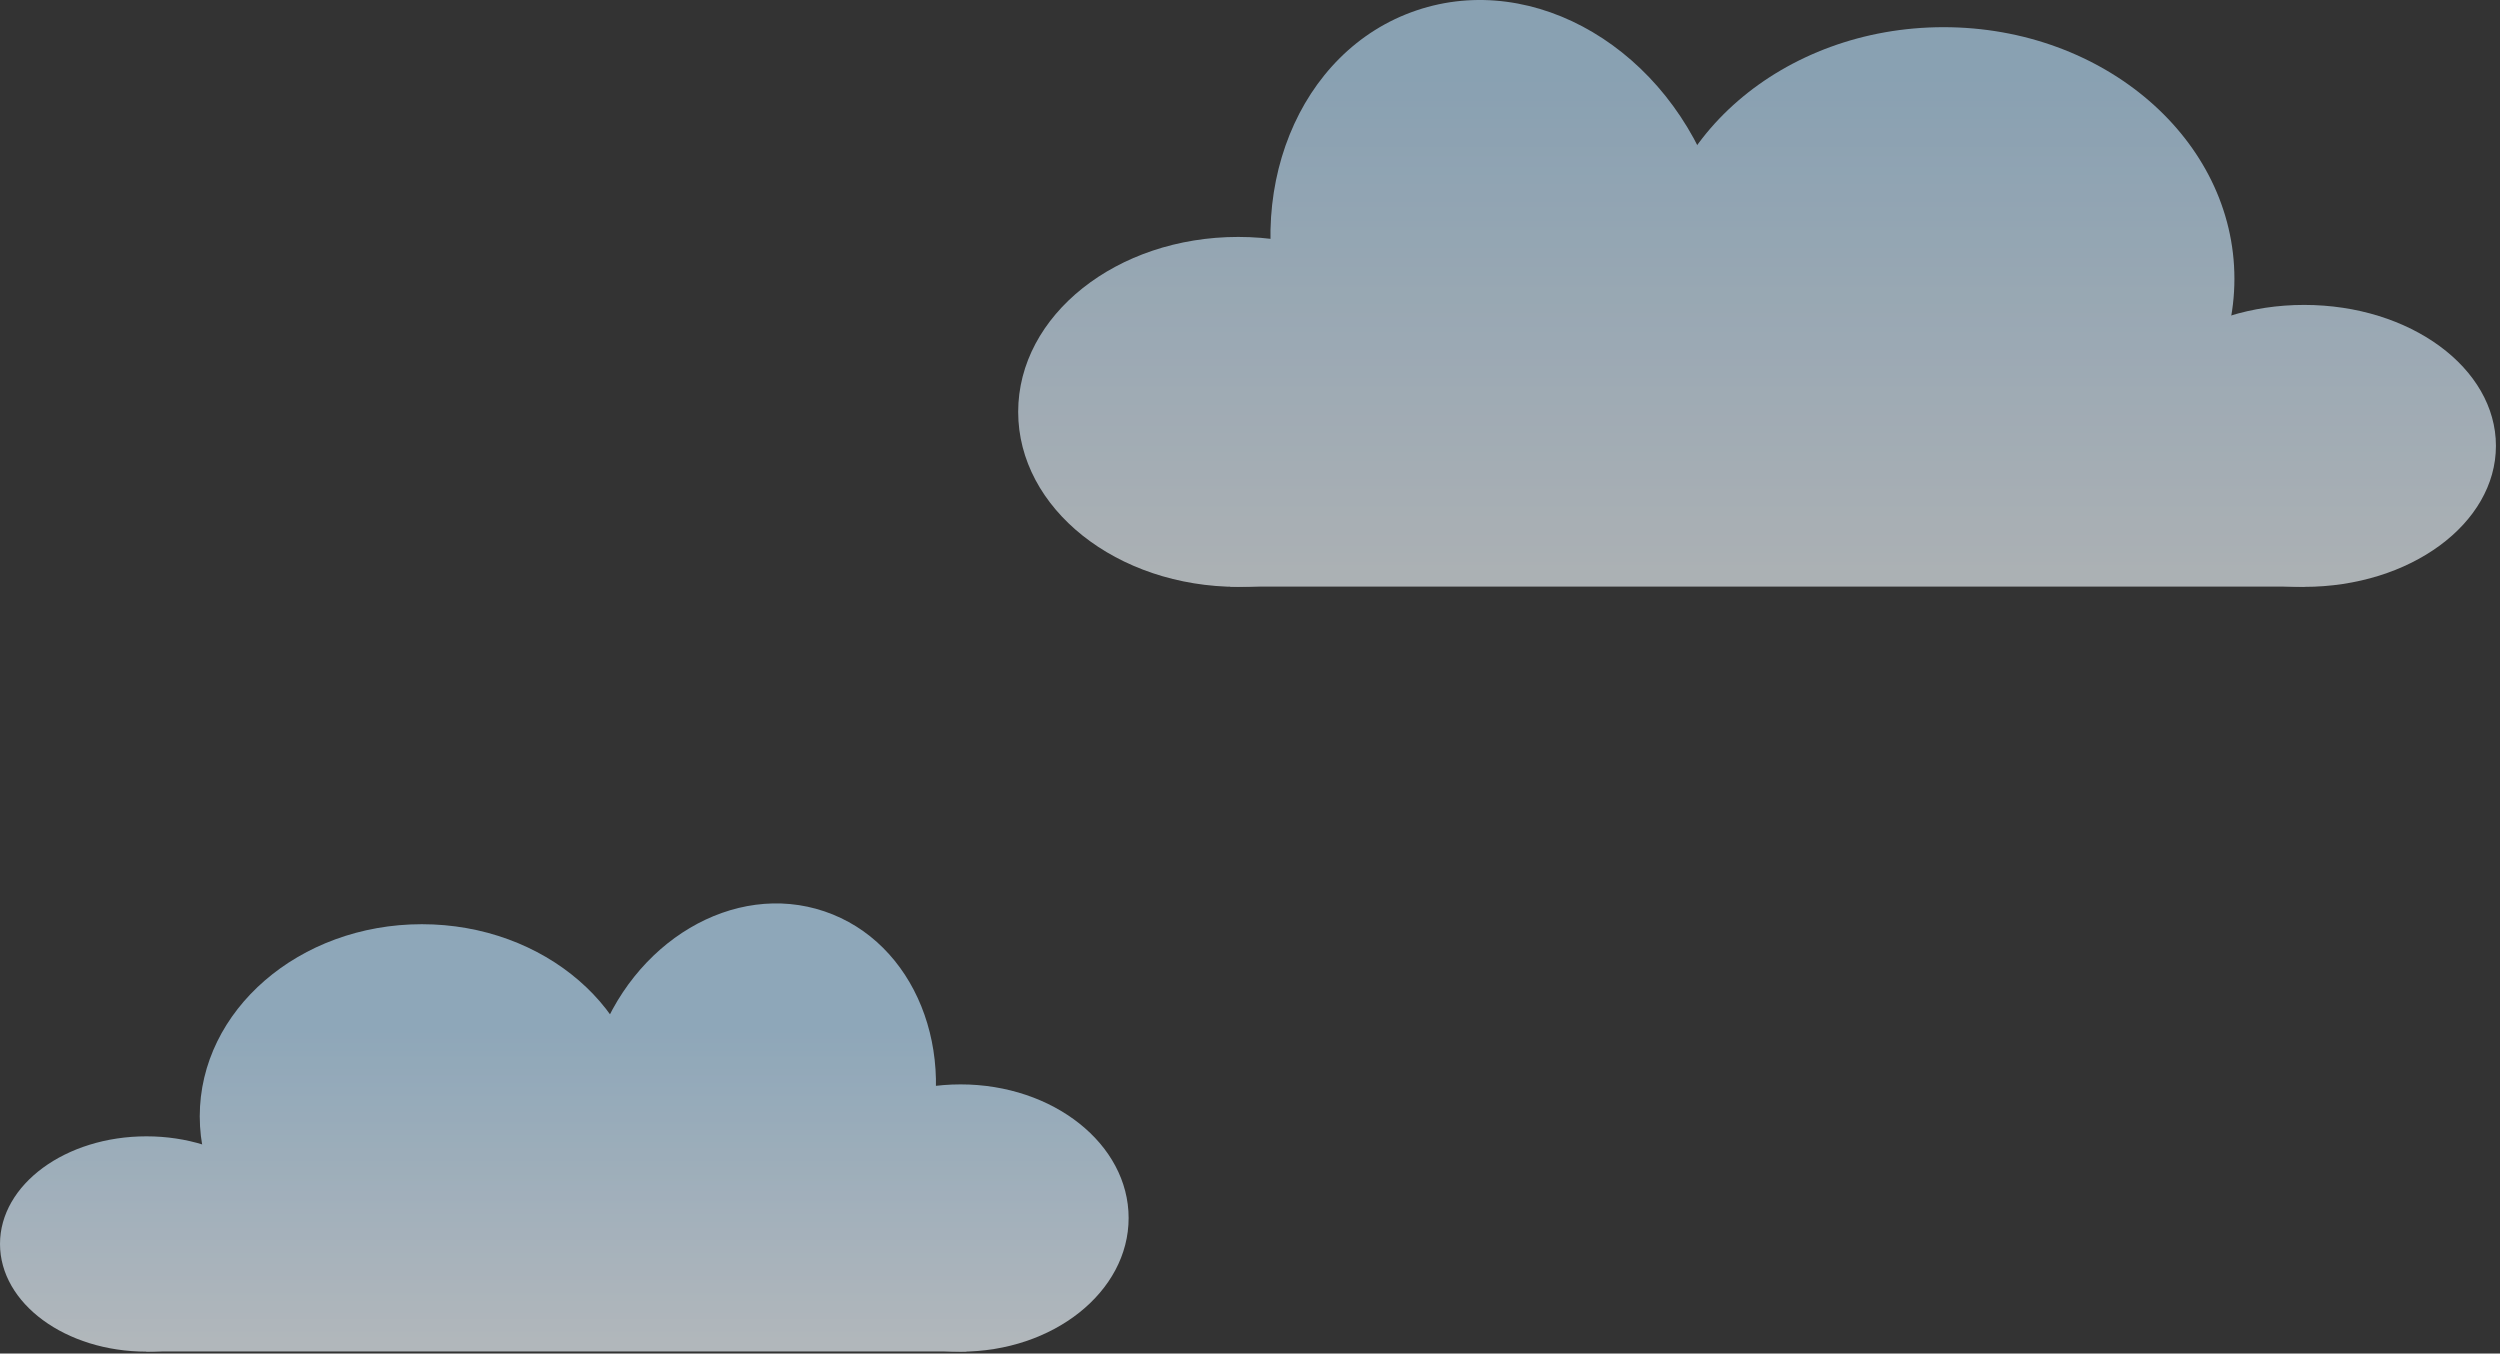
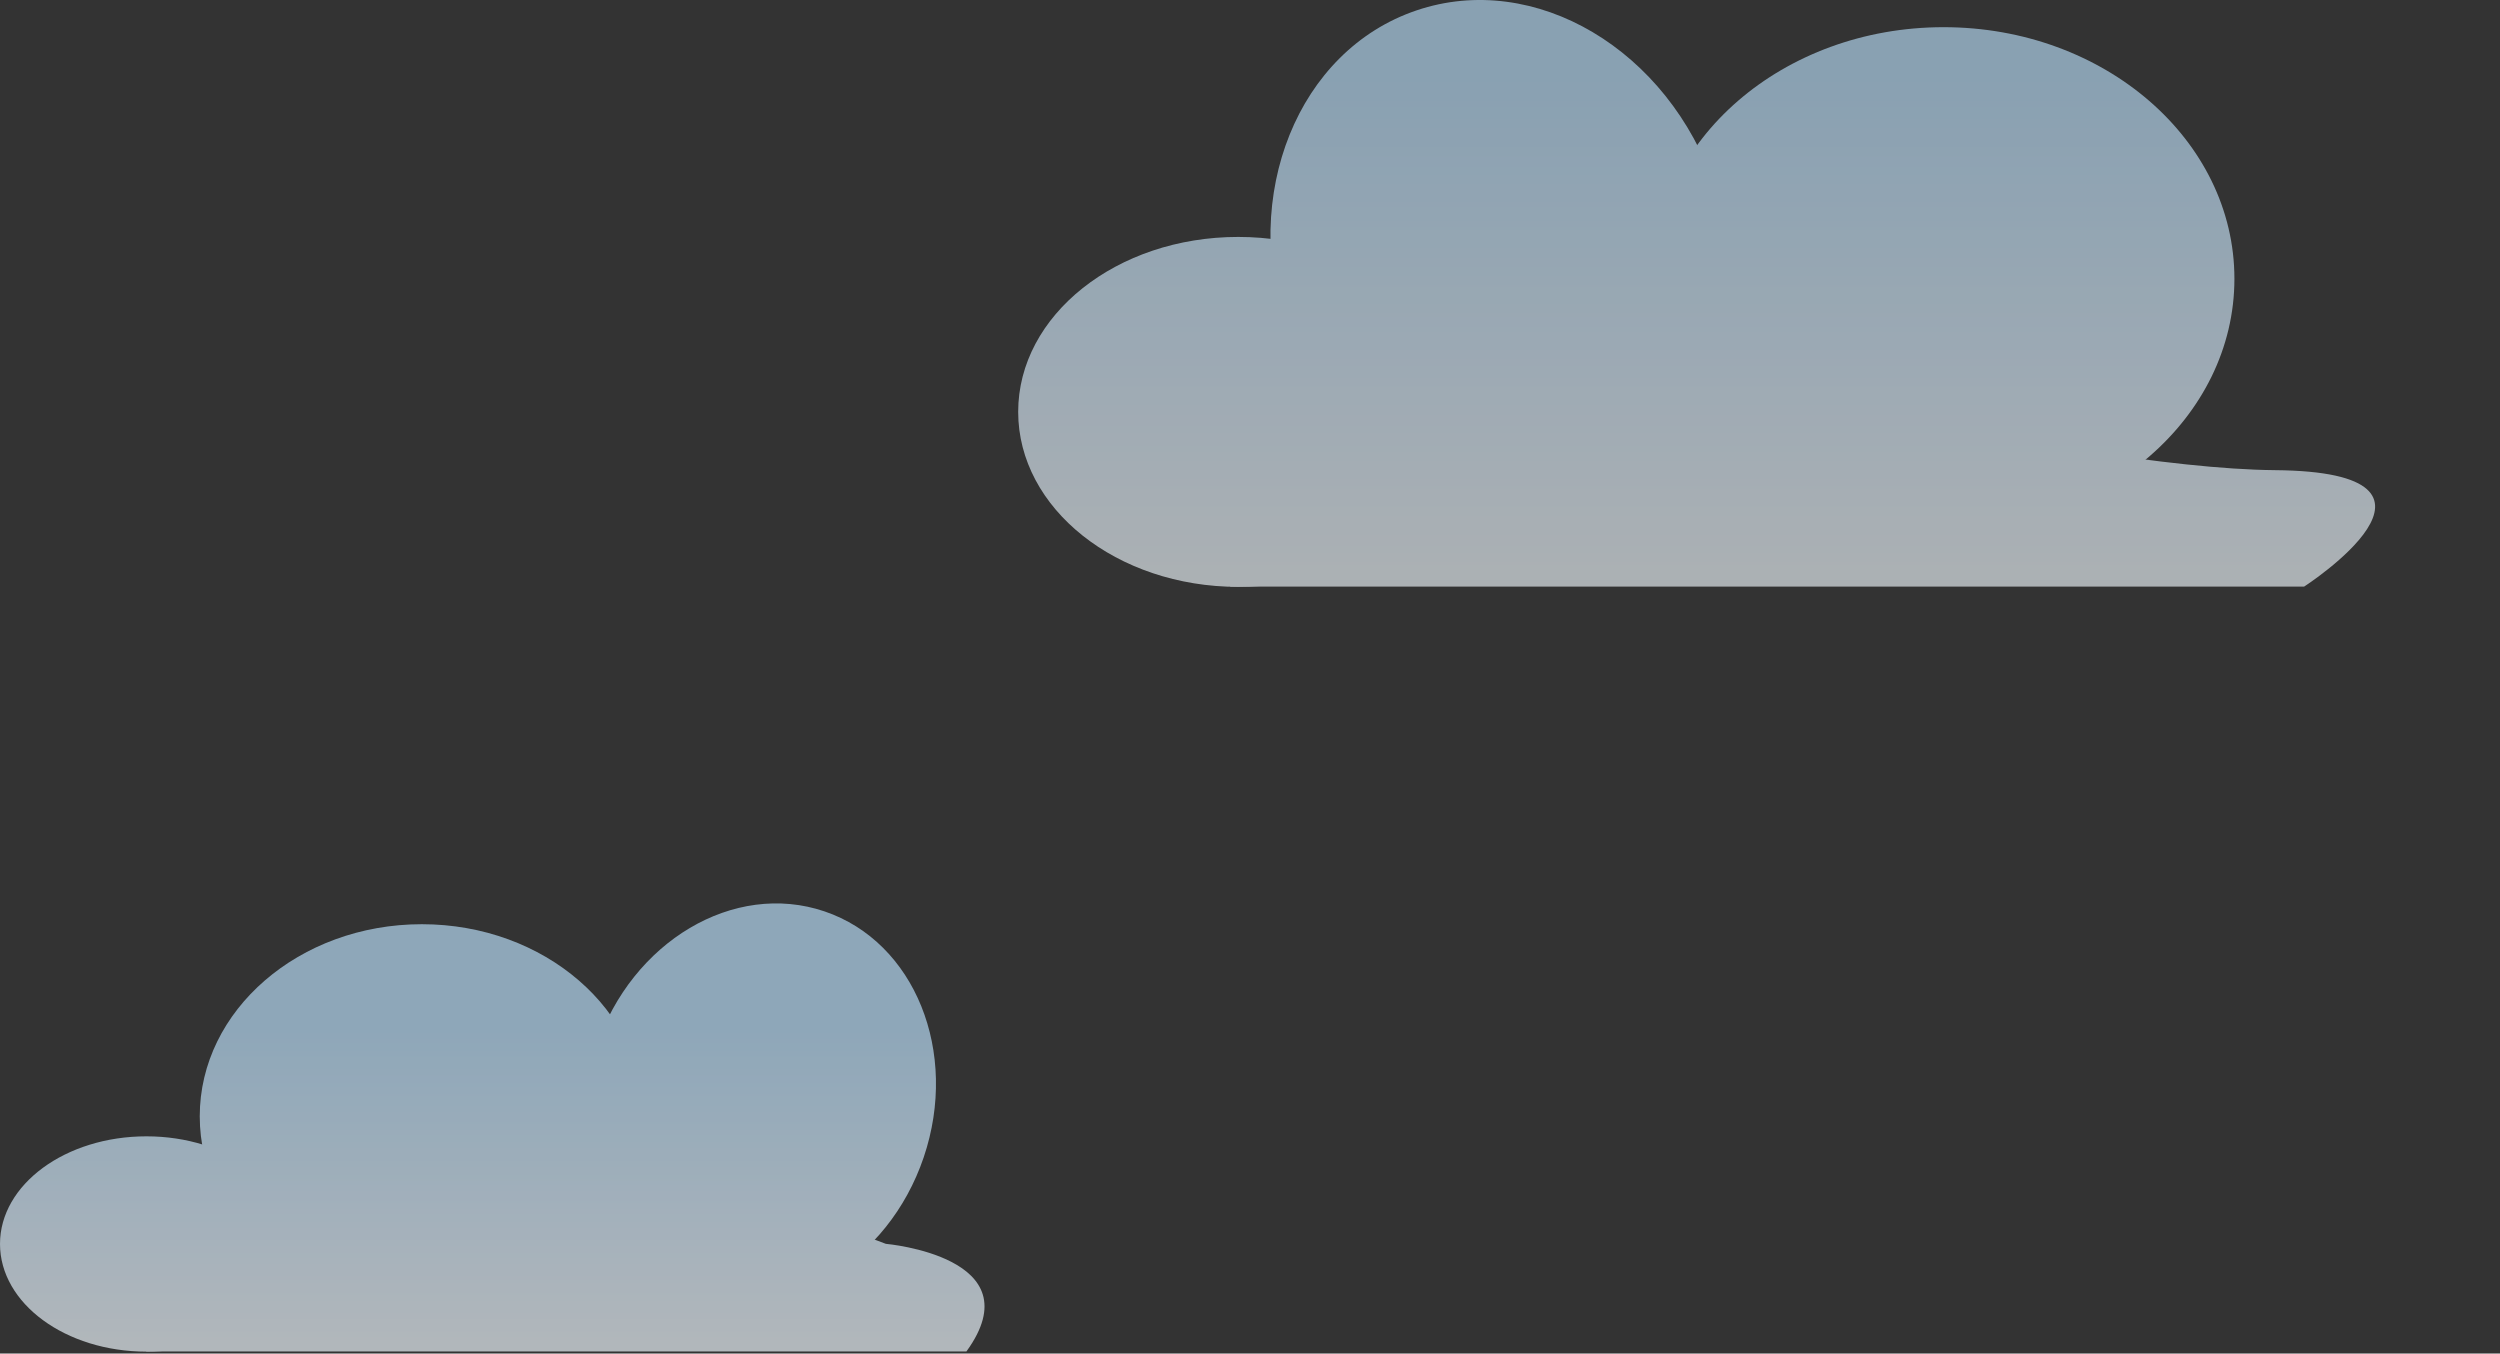
<svg xmlns="http://www.w3.org/2000/svg" width="495" height="268" viewBox="0 0 495 268" fill="none">
  <rect x="0" y="0" width="495" height="268" fill="#333333" stroke="none" />
  <g opacity="0.67">
-     <path d="M223.468 241.163C223.468 255.779 208.558 267.63 190.197 267.63C171.829 267.63 156.933 255.786 156.933 241.163C156.933 226.554 171.829 214.71 190.197 214.71C208.558 214.71 223.468 226.554 223.468 241.163Z" fill="url(#paint0_linear_309_13)" />
    <path d="M182.896 229.144C175.84 249.976 155.617 261.953 137.718 255.898C119.826 249.843 111.034 228.045 118.069 207.206C125.118 186.374 145.348 174.383 163.247 180.452C181.146 186.507 189.938 208.305 182.896 229.144Z" fill="url(#paint1_linear_309_13)" />
    <path d="M127.505 221.038C127.505 242.045 107.807 259.069 83.524 259.069C59.248 259.069 39.55 242.045 39.55 221.038C39.55 200.031 59.248 182.993 83.524 182.993C107.8 182.993 127.505 200.031 127.505 221.038Z" fill="url(#paint2_linear_309_13)" />
    <path d="M57.995 246.301C57.995 258.082 45.01 267.623 29.001 267.623C12.971 267.623 0 258.075 0 246.301C0 234.534 12.971 224.993 29.001 224.993C45.01 224.993 57.995 234.534 57.995 246.301Z" fill="url(#paint3_linear_309_13)" />
    <path d="M191.359 267.588H29.001C29.001 267.588 2.128 250.256 33.418 249.983C64.68 249.71 136.318 231.545 136.318 231.545L175.399 246.28C175.399 246.28 204.967 248.849 191.352 267.588H191.359Z" fill="url(#paint4_linear_309_13)" />
  </g>
  <g opacity="0.64">
    <path d="M201.6 81.549C201.6 100.687 221.123 116.199 245.161 116.199C269.199 116.199 288.715 100.687 288.715 81.549C288.715 62.411 269.206 46.913 245.161 46.913C221.116 46.913 201.6 62.418 201.6 81.549Z" fill="url(#paint5_linear_309_13)" />
    <path d="M254.723 65.813C263.963 93.085 290.444 108.772 313.88 100.841C337.309 92.91 348.817 64.378 339.605 37.092C330.372 9.813 303.884 -5.881 280.455 2.064C257.019 9.988 245.504 38.534 254.73 65.813H254.723Z" fill="url(#paint6_linear_309_13)" />
    <path d="M327.25 55.194C327.25 82.697 353.045 104.985 384.832 104.985C416.619 104.985 442.414 82.69 442.414 55.194C442.414 27.691 416.619 5.382 384.832 5.382C353.045 5.382 327.25 27.691 327.25 55.194Z" fill="url(#paint7_linear_309_13)" />
-     <path d="M418.257 88.276C418.257 103.697 435.26 116.199 456.218 116.199C477.176 116.199 494.193 103.697 494.193 88.276C494.193 72.869 477.204 60.374 456.218 60.374C435.232 60.374 418.257 72.869 418.257 88.276Z" fill="url(#paint8_linear_309_13)" />
    <path d="M243.642 116.143H456.218C456.218 116.143 491.4 93.442 450.436 93.092C409.5 92.742 315.7 68.949 315.7 68.949L264.53 88.241C264.53 88.241 225.813 91.601 243.642 116.143Z" fill="url(#paint9_linear_309_13)" />
  </g>
  <defs>
    <linearGradient id="paint0_linear_309_13" x1="190.197" y1="285.921" x2="190.197" y2="202.649" gradientUnits="userSpaceOnUse">
      <stop stop-color="white" />
      <stop offset="1" stop-color="#BADFFB" />
    </linearGradient>
    <linearGradient id="paint1_linear_309_13" x1="150.479" y1="285.921" x2="150.479" y2="202.649" gradientUnits="userSpaceOnUse">
      <stop stop-color="white" />
      <stop offset="1" stop-color="#BADFFB" />
    </linearGradient>
    <linearGradient id="paint2_linear_309_13" x1="83.524" y1="285.921" x2="83.524" y2="202.649" gradientUnits="userSpaceOnUse">
      <stop stop-color="white" />
      <stop offset="1" stop-color="#BADFFB" />
    </linearGradient>
    <linearGradient id="paint3_linear_309_13" x1="28.994" y1="285.921" x2="28.994" y2="202.649" gradientUnits="userSpaceOnUse">
      <stop stop-color="white" />
      <stop offset="1" stop-color="#BADFFB" />
    </linearGradient>
    <linearGradient id="paint4_linear_309_13" x1="106.603" y1="285.921" x2="106.603" y2="202.649" gradientUnits="userSpaceOnUse">
      <stop stop-color="white" />
      <stop offset="1" stop-color="#BADFFB" />
    </linearGradient>
    <linearGradient id="paint5_linear_309_13" x1="245.161" y1="141.525" x2="245.161" y2="15.371" gradientUnits="userSpaceOnUse">
      <stop stop-color="white" />
      <stop offset="1" stop-color="#BADFFB" />
    </linearGradient>
    <linearGradient id="paint6_linear_309_13" x1="297.164" y1="141.525" x2="297.164" y2="15.371" gradientUnits="userSpaceOnUse">
      <stop stop-color="white" />
      <stop offset="1" stop-color="#BADFFB" />
    </linearGradient>
    <linearGradient id="paint7_linear_309_13" x1="384.832" y1="141.525" x2="384.832" y2="15.371" gradientUnits="userSpaceOnUse">
      <stop stop-color="white" />
      <stop offset="1" stop-color="#BADFFB" />
    </linearGradient>
    <linearGradient id="paint8_linear_309_13" x1="456.232" y1="141.525" x2="456.232" y2="15.371" gradientUnits="userSpaceOnUse">
      <stop stop-color="white" />
      <stop offset="1" stop-color="#BADFFB" />
    </linearGradient>
    <linearGradient id="paint9_linear_309_13" x1="354.613" y1="141.525" x2="354.613" y2="15.371" gradientUnits="userSpaceOnUse">
      <stop stop-color="white" />
      <stop offset="1" stop-color="#BADFFB" />
    </linearGradient>
  </defs>
</svg>